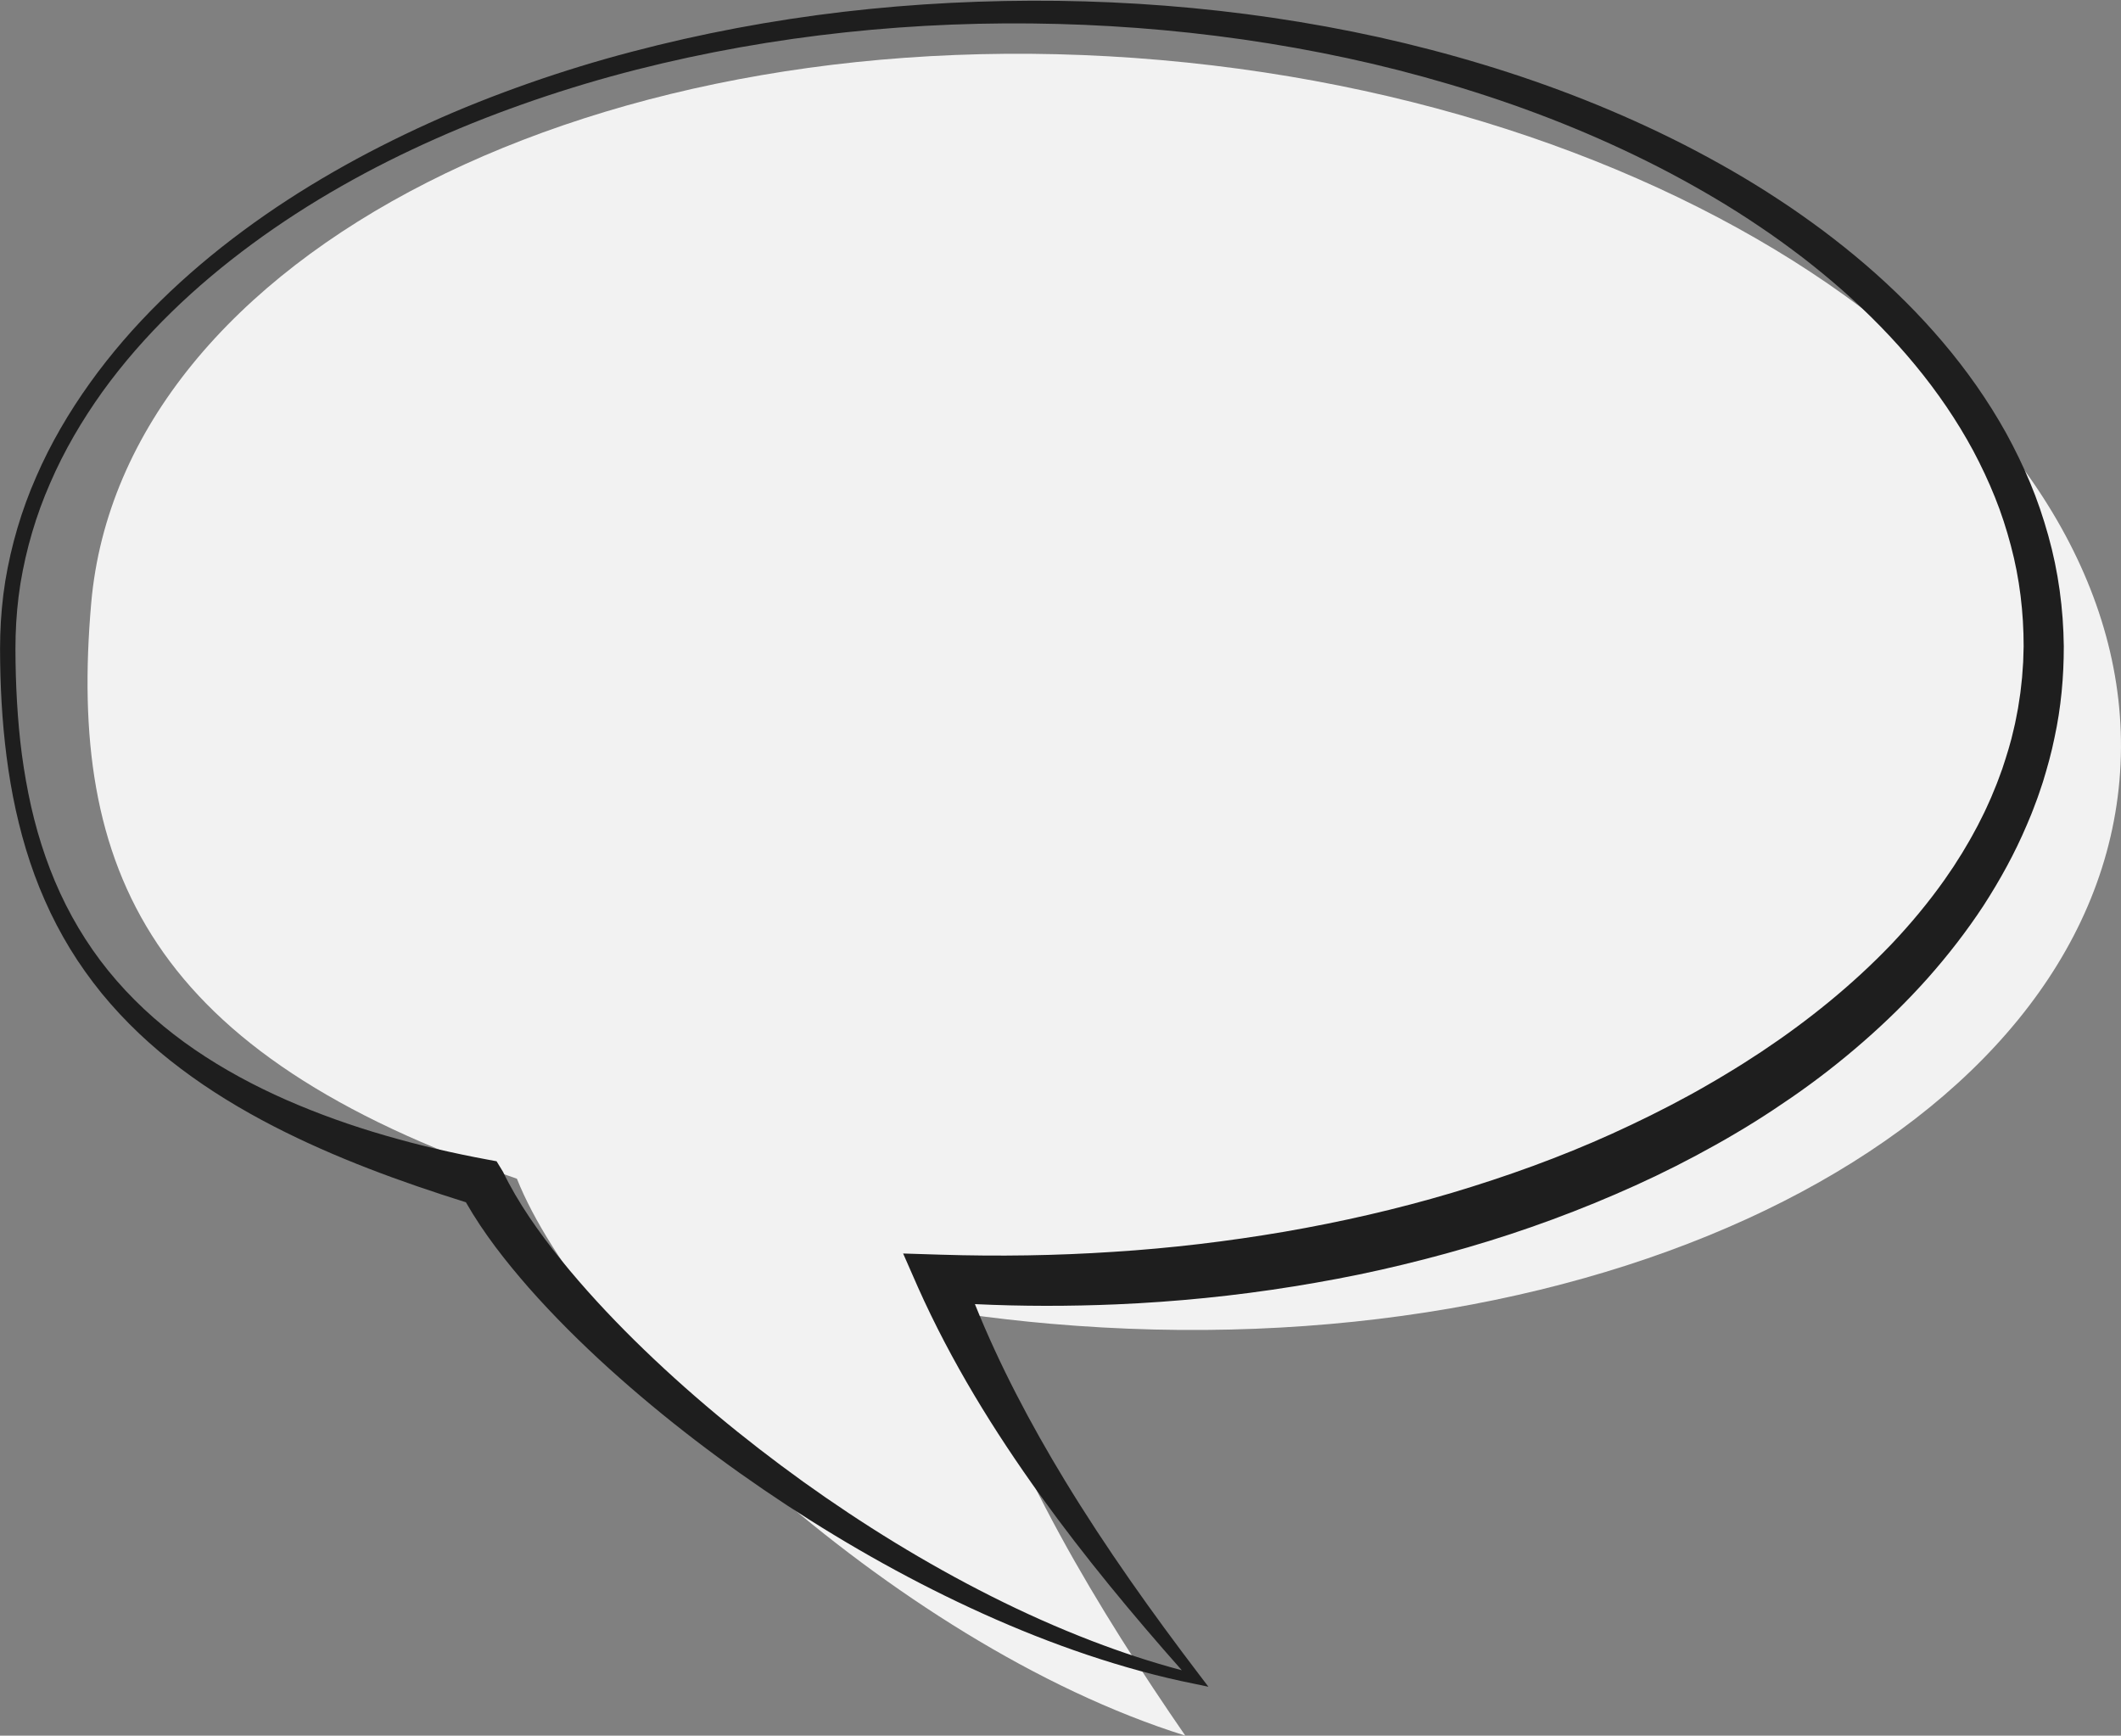
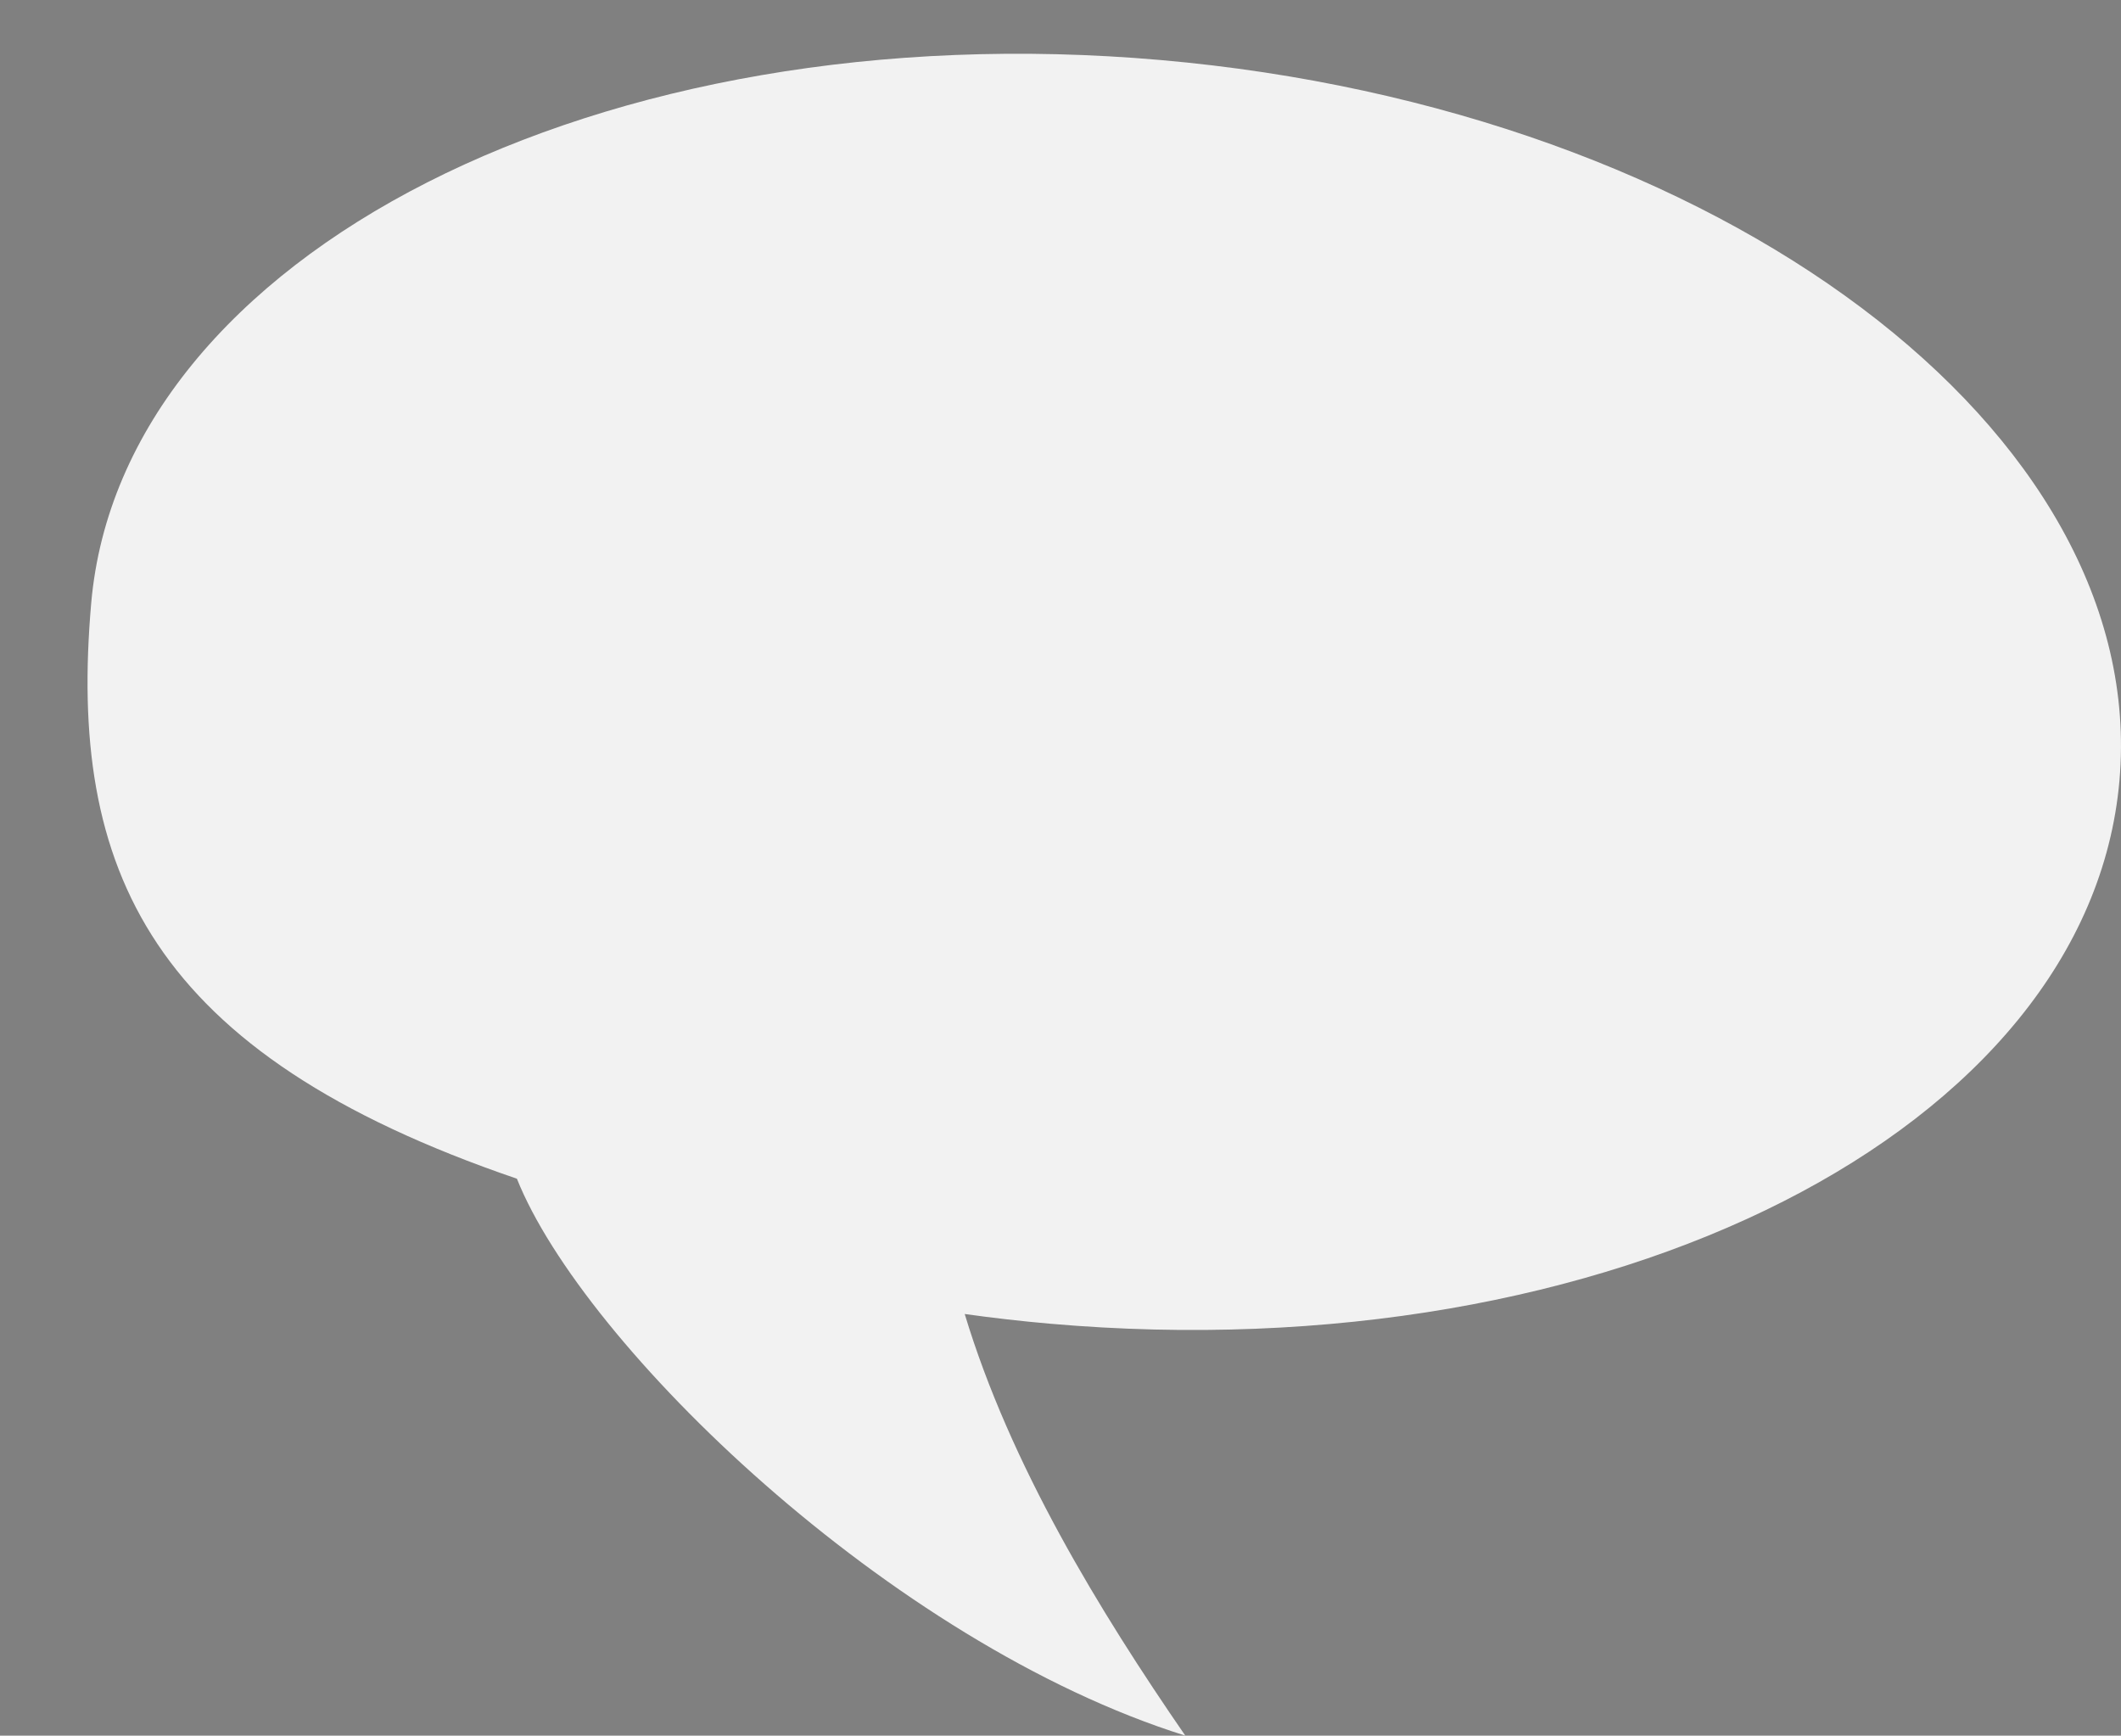
<svg xmlns="http://www.w3.org/2000/svg" height="3136.6" preserveAspectRatio="xMidYMid meet" version="1.0" viewBox="-0.1 -1.3 3833.4 3136.6" width="3833.4" zoomAndPan="magnify">
  <rect x="-0.1" y="-1.3" width="3833.4" height="3136.6" fill="#808080" stroke="none" />
  <defs>
    <clipPath id="a">
      <path d="M 158 95 L 3833.27 95 L 3833.27 3135.289 L 158 3135.289 Z M 158 95" />
    </clipPath>
  </defs>
  <g>
    <g clip-path="url(#a)" id="change1_1">
      <path d="M 3830.504 1409.387 C 3885.676 778.773 3109.797 195.758 2097.523 107.191 C 1085.25 18.625 219.918 458.043 164.746 1088.676 C 122.543 1571.09 269.898 1902.168 934.129 2128.828 C 1053.543 2428.211 1607.574 2967.629 2142.133 3135.289 C 1986.23 2908.949 1826.133 2646.609 1743.461 2373.32 C 1794.203 2380.43 1845.652 2386.32 1897.73 2390.879 C 2909.996 2479.441 3775.332 2040.008 3830.504 1409.387" fill="#f2f2f2" />
    </g>
    <g id="change2_1">
-       <path d="M 3656.781 1185.457 L 3656.508 1194.848 L 3655.844 1204.23 L 3654.516 1222.969 L 3652.457 1241.641 L 3651.402 1250.969 L 3649.984 1260.25 L 3647.148 1278.809 C 3644.629 1291.09 3642.707 1303.461 3639.617 1315.609 C 3634.285 1340.098 3626.711 1364.047 3618.816 1387.828 C 3614.426 1399.59 3610.441 1411.469 3605.5 1423.02 C 3603.098 1428.82 3600.855 1434.68 3598.316 1440.43 L 3590.578 1457.598 C 3588.109 1463.371 3585.203 1468.957 3582.41 1474.59 C 3579.551 1480.199 3576.852 1485.867 3573.922 1491.43 C 3567.812 1502.438 3562.137 1513.648 3555.547 1524.41 L 3545.934 1540.668 L 3535.797 1556.629 L 3530.742 1564.609 L 3514.746 1588.07 C 3485.613 1629.309 3453.168 1668.328 3418.27 1705.141 C 3348.039 1778.488 3268.27 1842.91 3183.121 1899.559 C 3161.773 1913.66 3140.172 1927.41 3118.156 1940.52 C 3107.172 1947.07 3096.258 1953.781 3085.043 1960.039 C 3073.945 1966.438 3062.824 1972.809 3051.52 1978.871 C 3006.488 2003.5 2960.355 2026.211 2913.512 2047.488 C 2819.738 2089.98 2722.461 2124.977 2623.469 2154.531 C 2524.406 2183.949 2423.332 2207.012 2321.273 2224.66 C 2219.141 2242.09 2116.012 2254.449 2012.379 2260.988 C 1908.77 2267.852 1804.73 2269.379 1700.75 2266.141 L 1632.172 2264 L 1658.852 2324.73 L 1658.852 2324.738 C 1719.18 2459.871 1796.398 2584.758 1881.199 2702.602 C 1960.461 2812.551 2046.641 2916.449 2135.84 3017.168 C 2080.883 3002.59 2026.84 2984.699 1973.789 2964.359 C 1911.691 2940.531 1850.91 2913.328 1791.531 2883.418 C 1672.73 2823.641 1559.25 2753.602 1451.359 2676.262 C 1343.629 2598.73 1241.121 2513.91 1147.07 2421.328 C 1100.141 2375.008 1055.359 2326.688 1014.34 2276.031 C 993.859 2250.699 974.473 2224.699 956.508 2198.137 C 938.711 2171.531 922.41 2144.238 909.152 2116.582 L 909.148 2116.57 L 897.387 2097.301 L 881.199 2094.301 C 849.965 2088.531 818.883 2082 787.965 2074.84 C 757.082 2067.559 726.41 2059.5 695.973 2050.68 C 635.086 2033.078 575.348 2011.82 517.48 1986.488 C 459.684 1961.051 403.891 1931.141 351.949 1895.59 C 300.031 1860.07 252.203 1818.602 210.957 1771.199 C 169.621 1723.887 135.375 1670.438 108.863 1613.211 C 82.441 1555.918 63.562 1495.027 51.184 1432.75 C 44.969 1401.598 40.059 1370.141 36.547 1338.469 C 33.078 1306.797 30.77 1274.969 29.395 1243.059 C 28.672 1227.109 28.266 1211.141 28.012 1195.16 C 27.734 1179.16 27.711 1163.141 28.16 1147.43 C 29.074 1115.852 31.879 1084.328 36.867 1053.109 C 47.18 990.77 65.105 929.613 90.621 871.625 C 115.719 813.445 148.043 758.434 184.98 706.766 C 259.41 603.586 353.176 515.004 455.848 439.441 C 558.664 363.746 670.918 301.023 787.789 249.215 C 846.195 223.176 905.961 200.176 966.457 179.375 C 1026.98 158.645 1088.352 140.336 1150.371 124.547 C 1398.562 61.551 1655.711 35.281 1911.461 41.961 C 2039.359 45.305 2166.992 56.883 2293.125 77.156 C 2356.191 87.293 2418.891 99.605 2481.02 114.16 C 2543.125 128.828 2604.656 145.762 2665.414 165.051 C 2786.898 203.562 2905.184 251.914 3017.492 311.047 C 3073.559 340.793 3128.293 372.922 3180.605 408.48 C 3206.941 426.012 3232.391 444.754 3257.539 463.812 C 3282.48 483.129 3306.898 503.105 3330.512 523.906 C 3424.746 607.152 3507.262 703.836 3566.164 813.125 C 3580.742 840.473 3593.898 868.488 3605.41 897.109 C 3616.965 925.719 3626.391 955.086 3634.242 984.777 C 3650.121 1044.168 3657.375 1105.48 3657.332 1166.668 Z M 3701.859 966.57 C 3692.82 934.129 3682.066 902.172 3669.094 871.207 C 3656.141 840.219 3641.473 810.059 3625.363 780.77 C 3560.215 663.723 3471.199 562.738 3371.426 476.926 C 3346.418 455.461 3320.672 434.957 3294.402 415.188 C 3267.973 395.691 3241.246 376.559 3213.715 358.758 C 3158.98 322.602 3101.977 290.176 3043.832 260.312 C 2927.309 200.93 2805.457 153.059 2680.812 115.371 C 2618.5 96.492 2555.504 80.062 2492.027 65.945 C 2428.523 51.961 2364.543 40.27 2300.266 30.816 C 2171.711 11.918 2041.992 1.895 1912.27 0.223 C 1782.551 -1.332 1652.75 5.004 1523.941 20.086 C 1395.141 35.211 1267.383 59.172 1141.949 92.168 C 1079.23 108.598 1017.16 127.59 955.953 149.055 C 894.766 170.566 834.324 194.316 775.234 221.16 C 657.105 274.777 543.203 338.664 438.68 416.172 C 334.309 493.516 238.723 584.363 162.547 690.656 C 124.559 743.723 91.203 800.426 65.219 860.578 C 38.824 920.527 20.172 983.953 9.453 1048.699 C 4.262 1081.109 1.328 1113.879 0.367 1146.68 C -0.105 1163.16 -0.078 1179.359 0.195 1195.566 C 0.449 1211.801 0.855 1228.031 1.586 1244.25 C 4.344 1309.148 10.945 1374.109 23.355 1438.25 C 35.91 1502.309 54.238 1565.668 80.934 1625.816 C 94.105 1655.961 109.445 1685.188 126.598 1713.348 C 143.797 1741.492 163.074 1768.379 183.852 1794.039 C 225.754 1845.098 274.246 1890.688 327.016 1930.211 C 379.695 1969.918 436.258 2004.109 494.68 2034.199 C 605.828 2091.379 723.25 2134.109 841.93 2171.438 C 874.637 2228.508 914.094 2278.301 955.445 2325.73 C 1000.992 2377.367 1049.539 2425.48 1099.941 2471.211 C 1200.871 2562.539 1309.07 2644.59 1422.07 2718.93 C 1535.199 2793.051 1653.41 2859.309 1776.52 2914.91 C 1838.051 2942.738 1900.863 2967.738 1964.84 2989.25 C 2028.812 3010.75 2093.992 3028.781 2160.16 3041.949 L 2183.93 3046.941 L 2169.051 3027.41 C 2081.898 2913.059 1998.52 2795.988 1924.344 2674 C 1862.039 2571.449 1806.062 2465.27 1761.91 2355.461 C 1846.988 2359.527 1932.32 2359.5 2017.52 2355.898 C 2124.648 2351.309 2231.633 2340.641 2337.703 2323.551 C 2390.746 2314.988 2443.629 2305.188 2496.098 2293.32 C 2548.57 2281.48 2600.699 2268.07 2652.414 2253 C 2755.871 2222.98 2857.332 2185.52 2955.848 2140.918 C 3005.09 2118.648 3053.441 2094.148 3100.719 2067.629 C 3112.574 2061.109 3124.289 2054.262 3135.961 2047.359 C 3147.723 2040.59 3159.254 2033.438 3170.789 2026.277 C 3193.809 2011.91 3216.441 1996.859 3238.82 1981.422 C 3283.555 1950.527 3326.621 1917.008 3367.719 1881.098 C 3408.84 1845.25 3447.973 1806.879 3484.402 1765.969 C 3520.742 1724.93 3554.516 1681.457 3584.723 1635.441 C 3614.605 1589.219 3641.359 1540.738 3662.938 1489.809 L 3670.969 1470.699 C 3673.578 1464.309 3675.91 1457.781 3678.383 1451.328 C 3683.484 1438.469 3687.582 1425.227 3692.066 1412.141 C 3700.191 1385.672 3707.652 1358.969 3713.121 1331.777 C 3724.906 1277.609 3729.961 1222.031 3729.914 1166.668 C 3729.137 1099.07 3720.121 1031.469 3701.859 966.57" fill="#1e1e1e" />
-     </g>
+       </g>
  </g>
</svg>